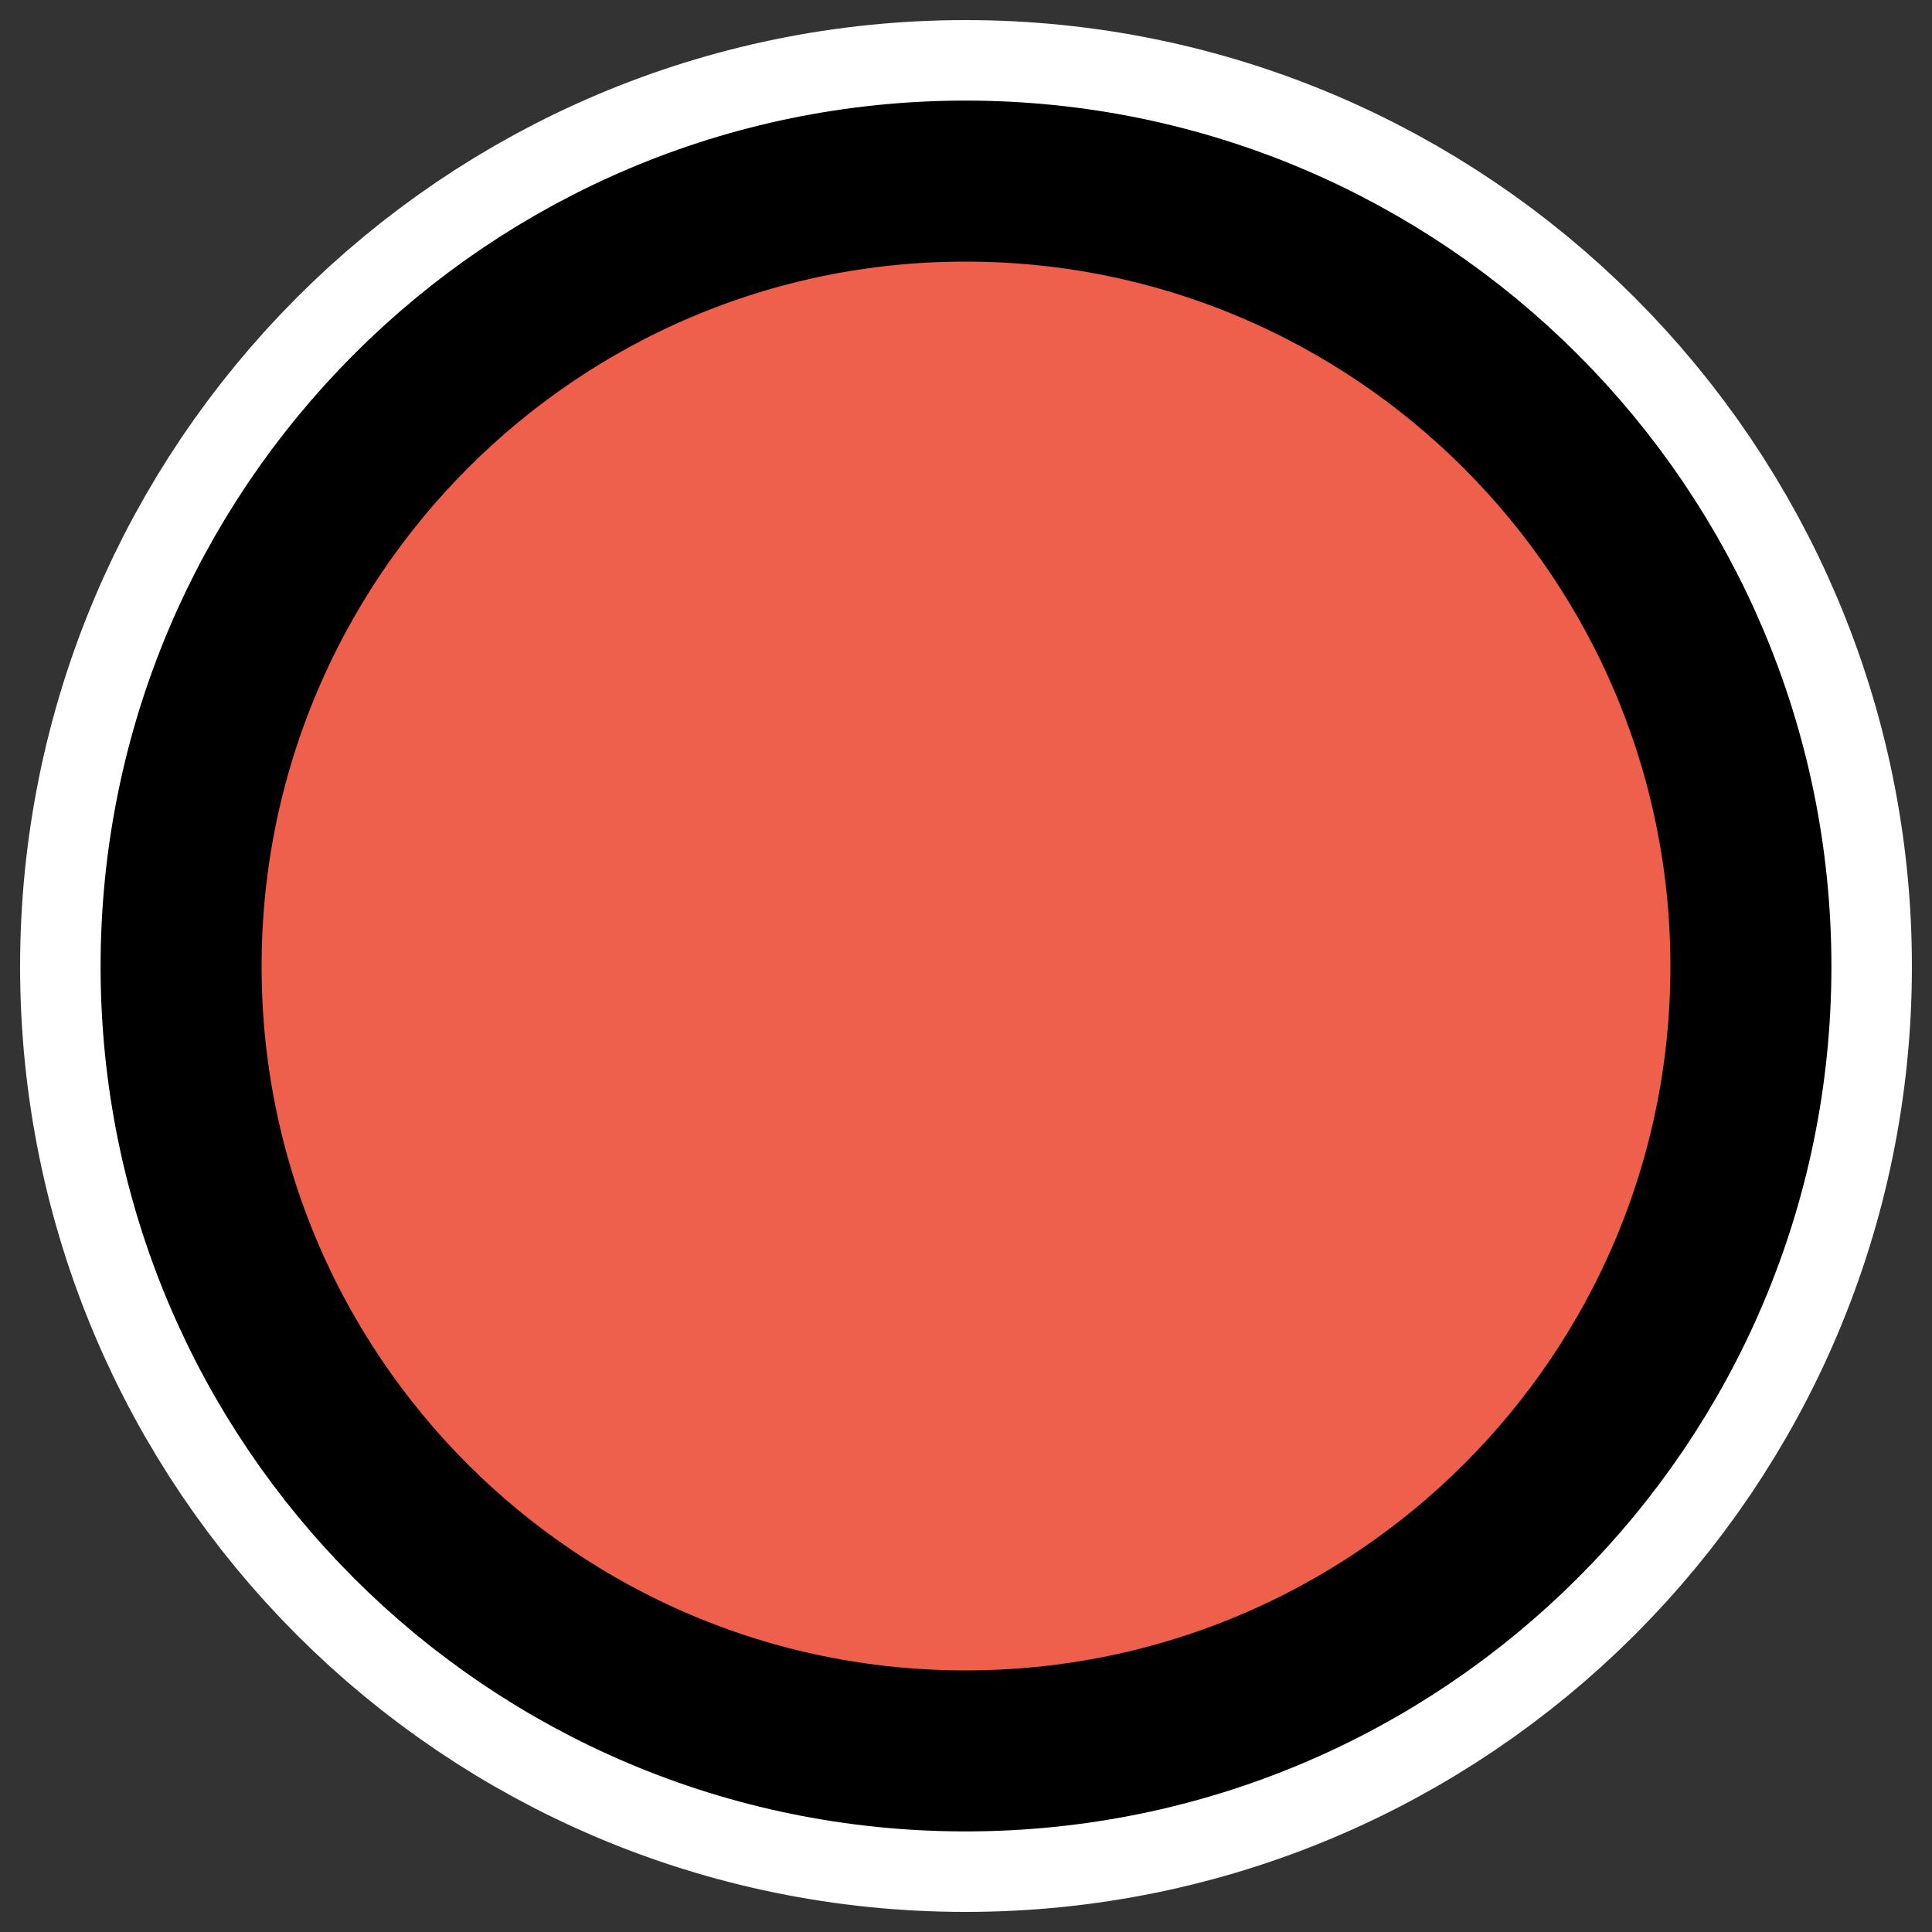
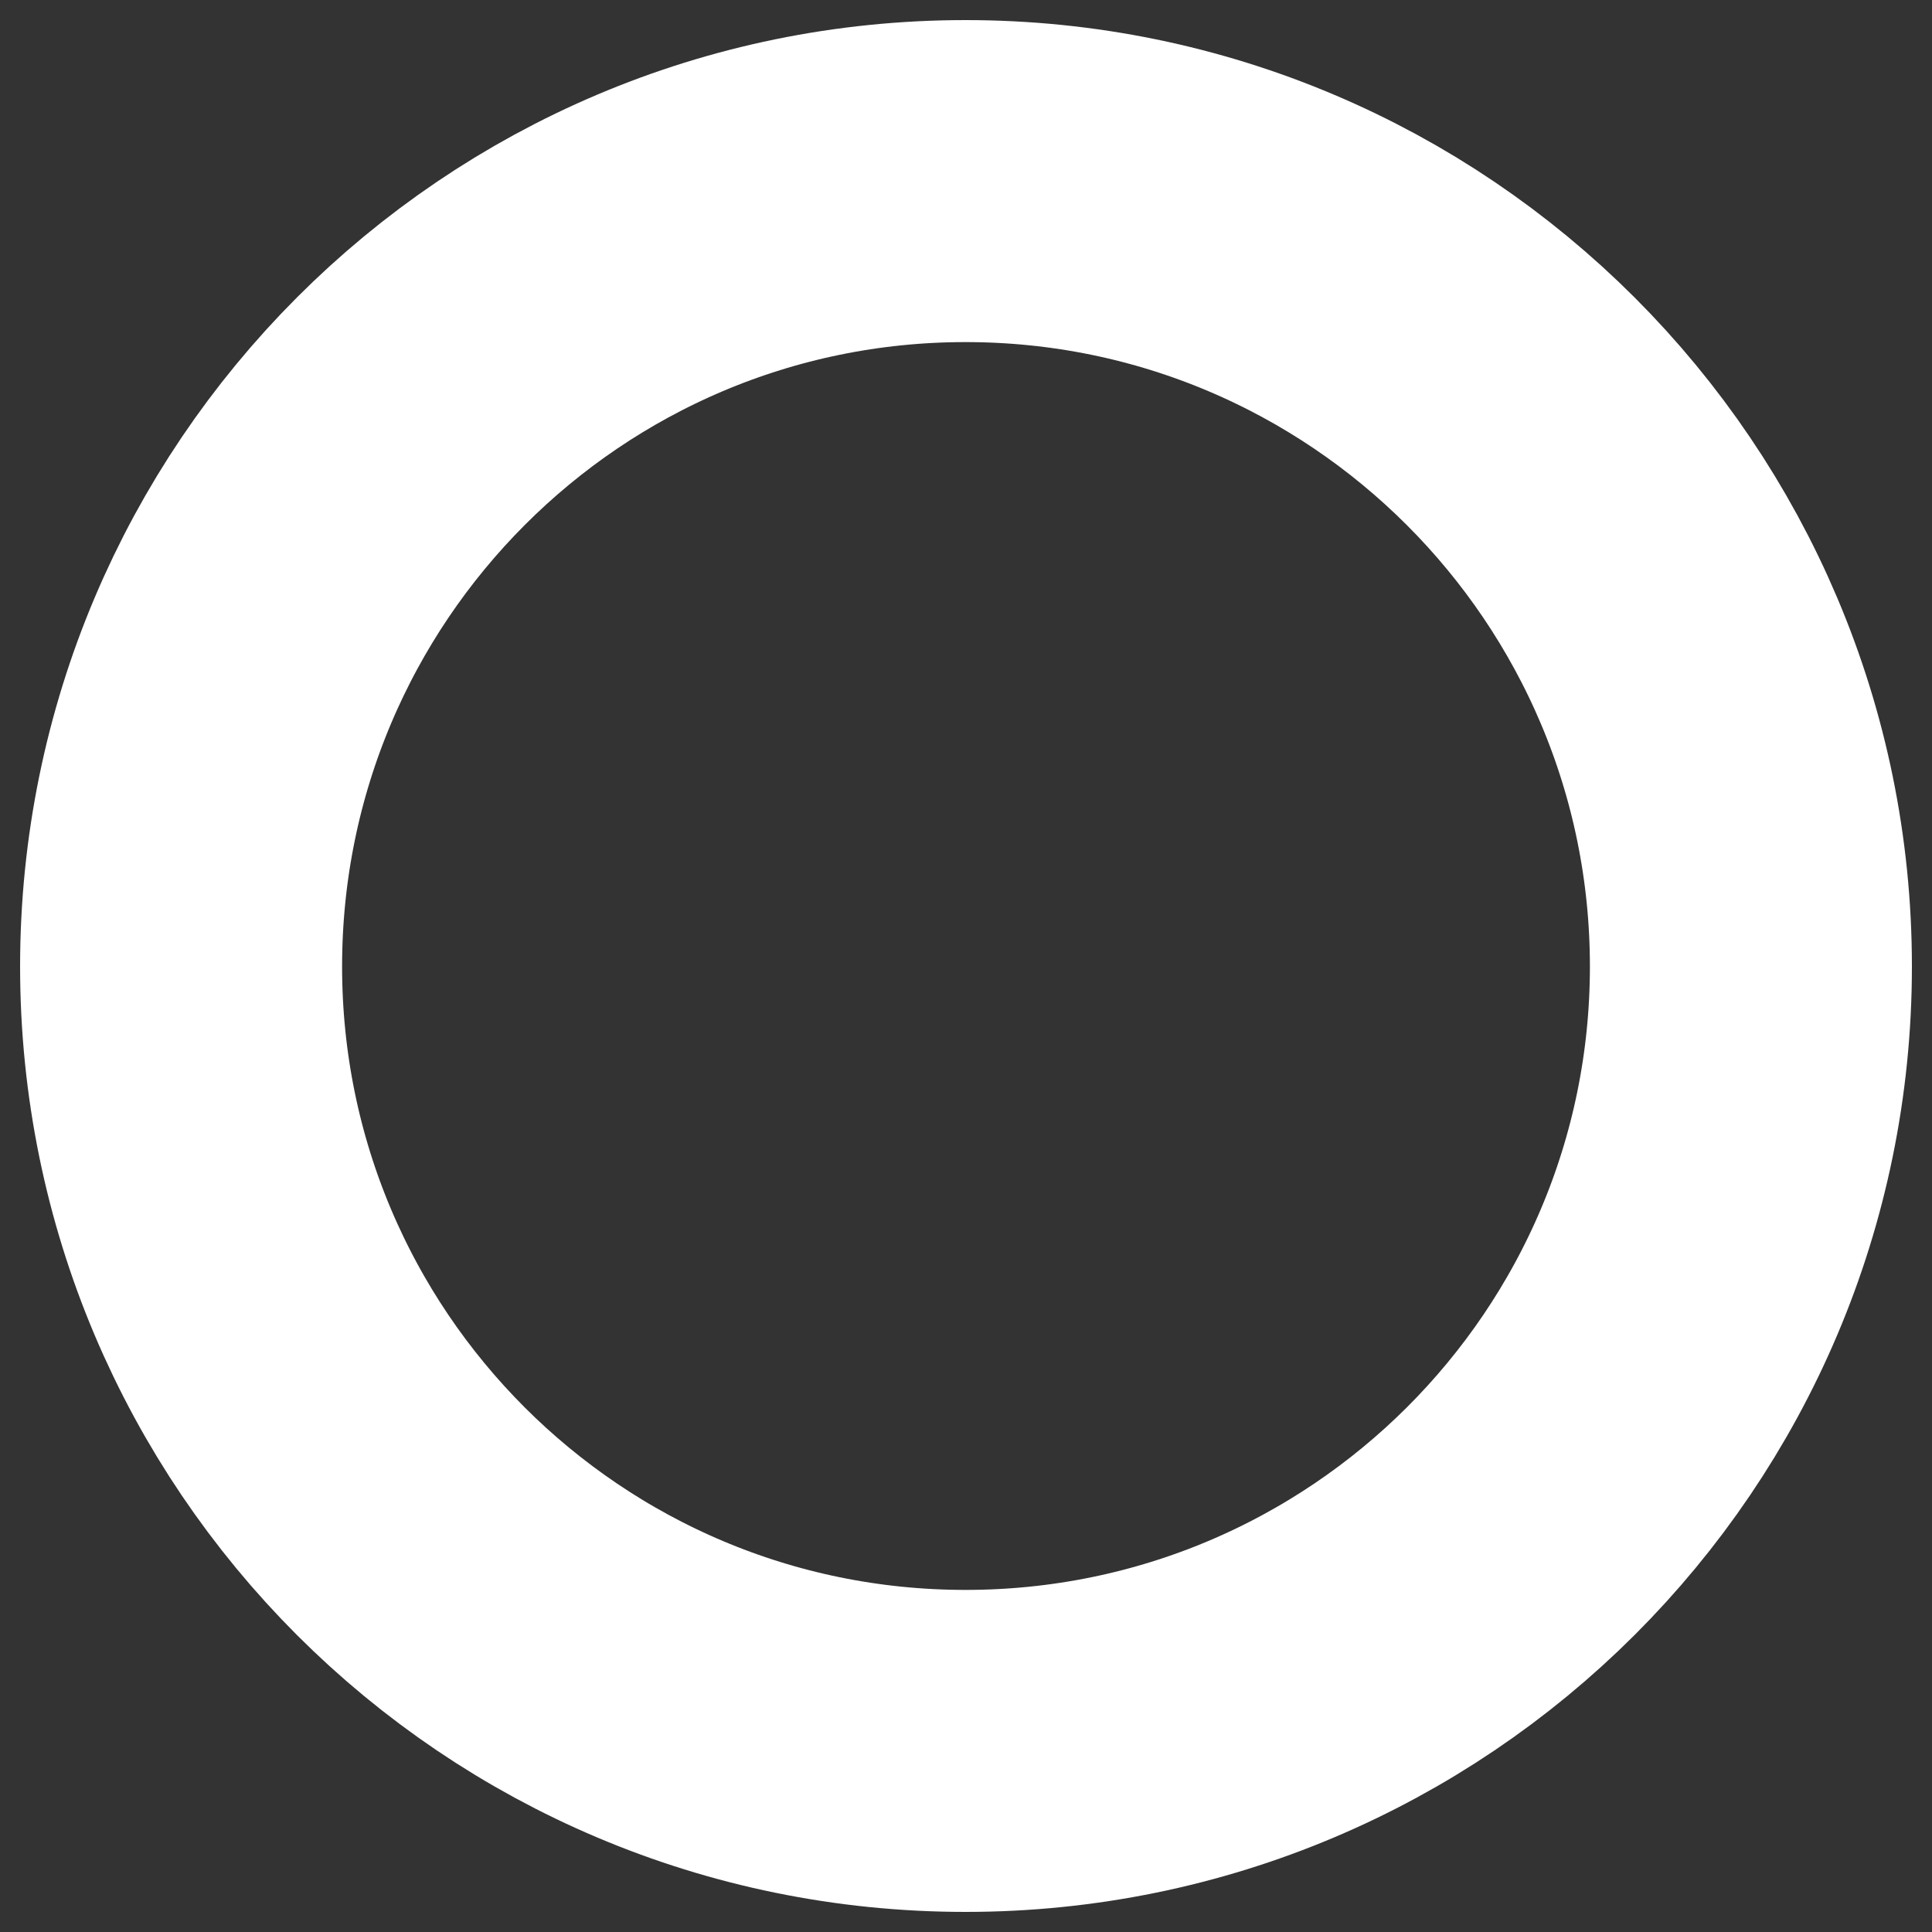
<svg xmlns="http://www.w3.org/2000/svg" xmlns:ns1="http://inkscape.sourceforge.net/DTD/sodipodi-0.dtd" xmlns:ns2="http://www.inkscape.org/namespaces/inkscape" id="svg1" ns1:docname="red_ball.svgz" viewBox="0 0 60 60" ns1:version="0.32" _SVGFile__filename="oldscale/actions/red_ball.svg" version="1.0" y="0" x="0" ns2:version="0.42" ns1:docbase="/home/danny/work/icons/primary/scalable/actions">
  <rect x="0" y="0" width="60" height="60" fill="#333333" stroke="none" />
  <ns1:namedview id="base" bordercolor="#666666" ns2:pageshadow="2" ns2:window-y="0" pagecolor="#ffffff" ns2:window-height="687" ns2:zoom="6.3433422" ns2:window-x="0" borderopacity="1.0" ns2:current-layer="svg1" ns2:cx="44.039813" ns2:cy="16.826532" ns2:window-width="1020" ns2:pageopacity="0.0" />
  <path id="path1087" style="stroke-linejoin:round;stroke:#ffffff;stroke-linecap:round;stroke-width:10;fill:none" d="m29.985 5.624c-13.458 0-24.361 10.933-24.361 24.391 0 13.458 10.903 24.361 24.361 24.361s24.391-10.903 24.391-24.361-10.933-24.391-24.391-24.391z" />
-   <path id="path842" style="stroke-linejoin:round;fill-rule:evenodd;stroke:#000000;stroke-linecap:round;stroke-width:5;fill:#ee5f4c" d="m29.985 5.624c-13.458 0-24.361 10.933-24.361 24.391 0 13.458 10.903 24.361 24.361 24.361s24.391-10.903 24.391-24.361-10.933-24.391-24.391-24.391z" />
</svg>